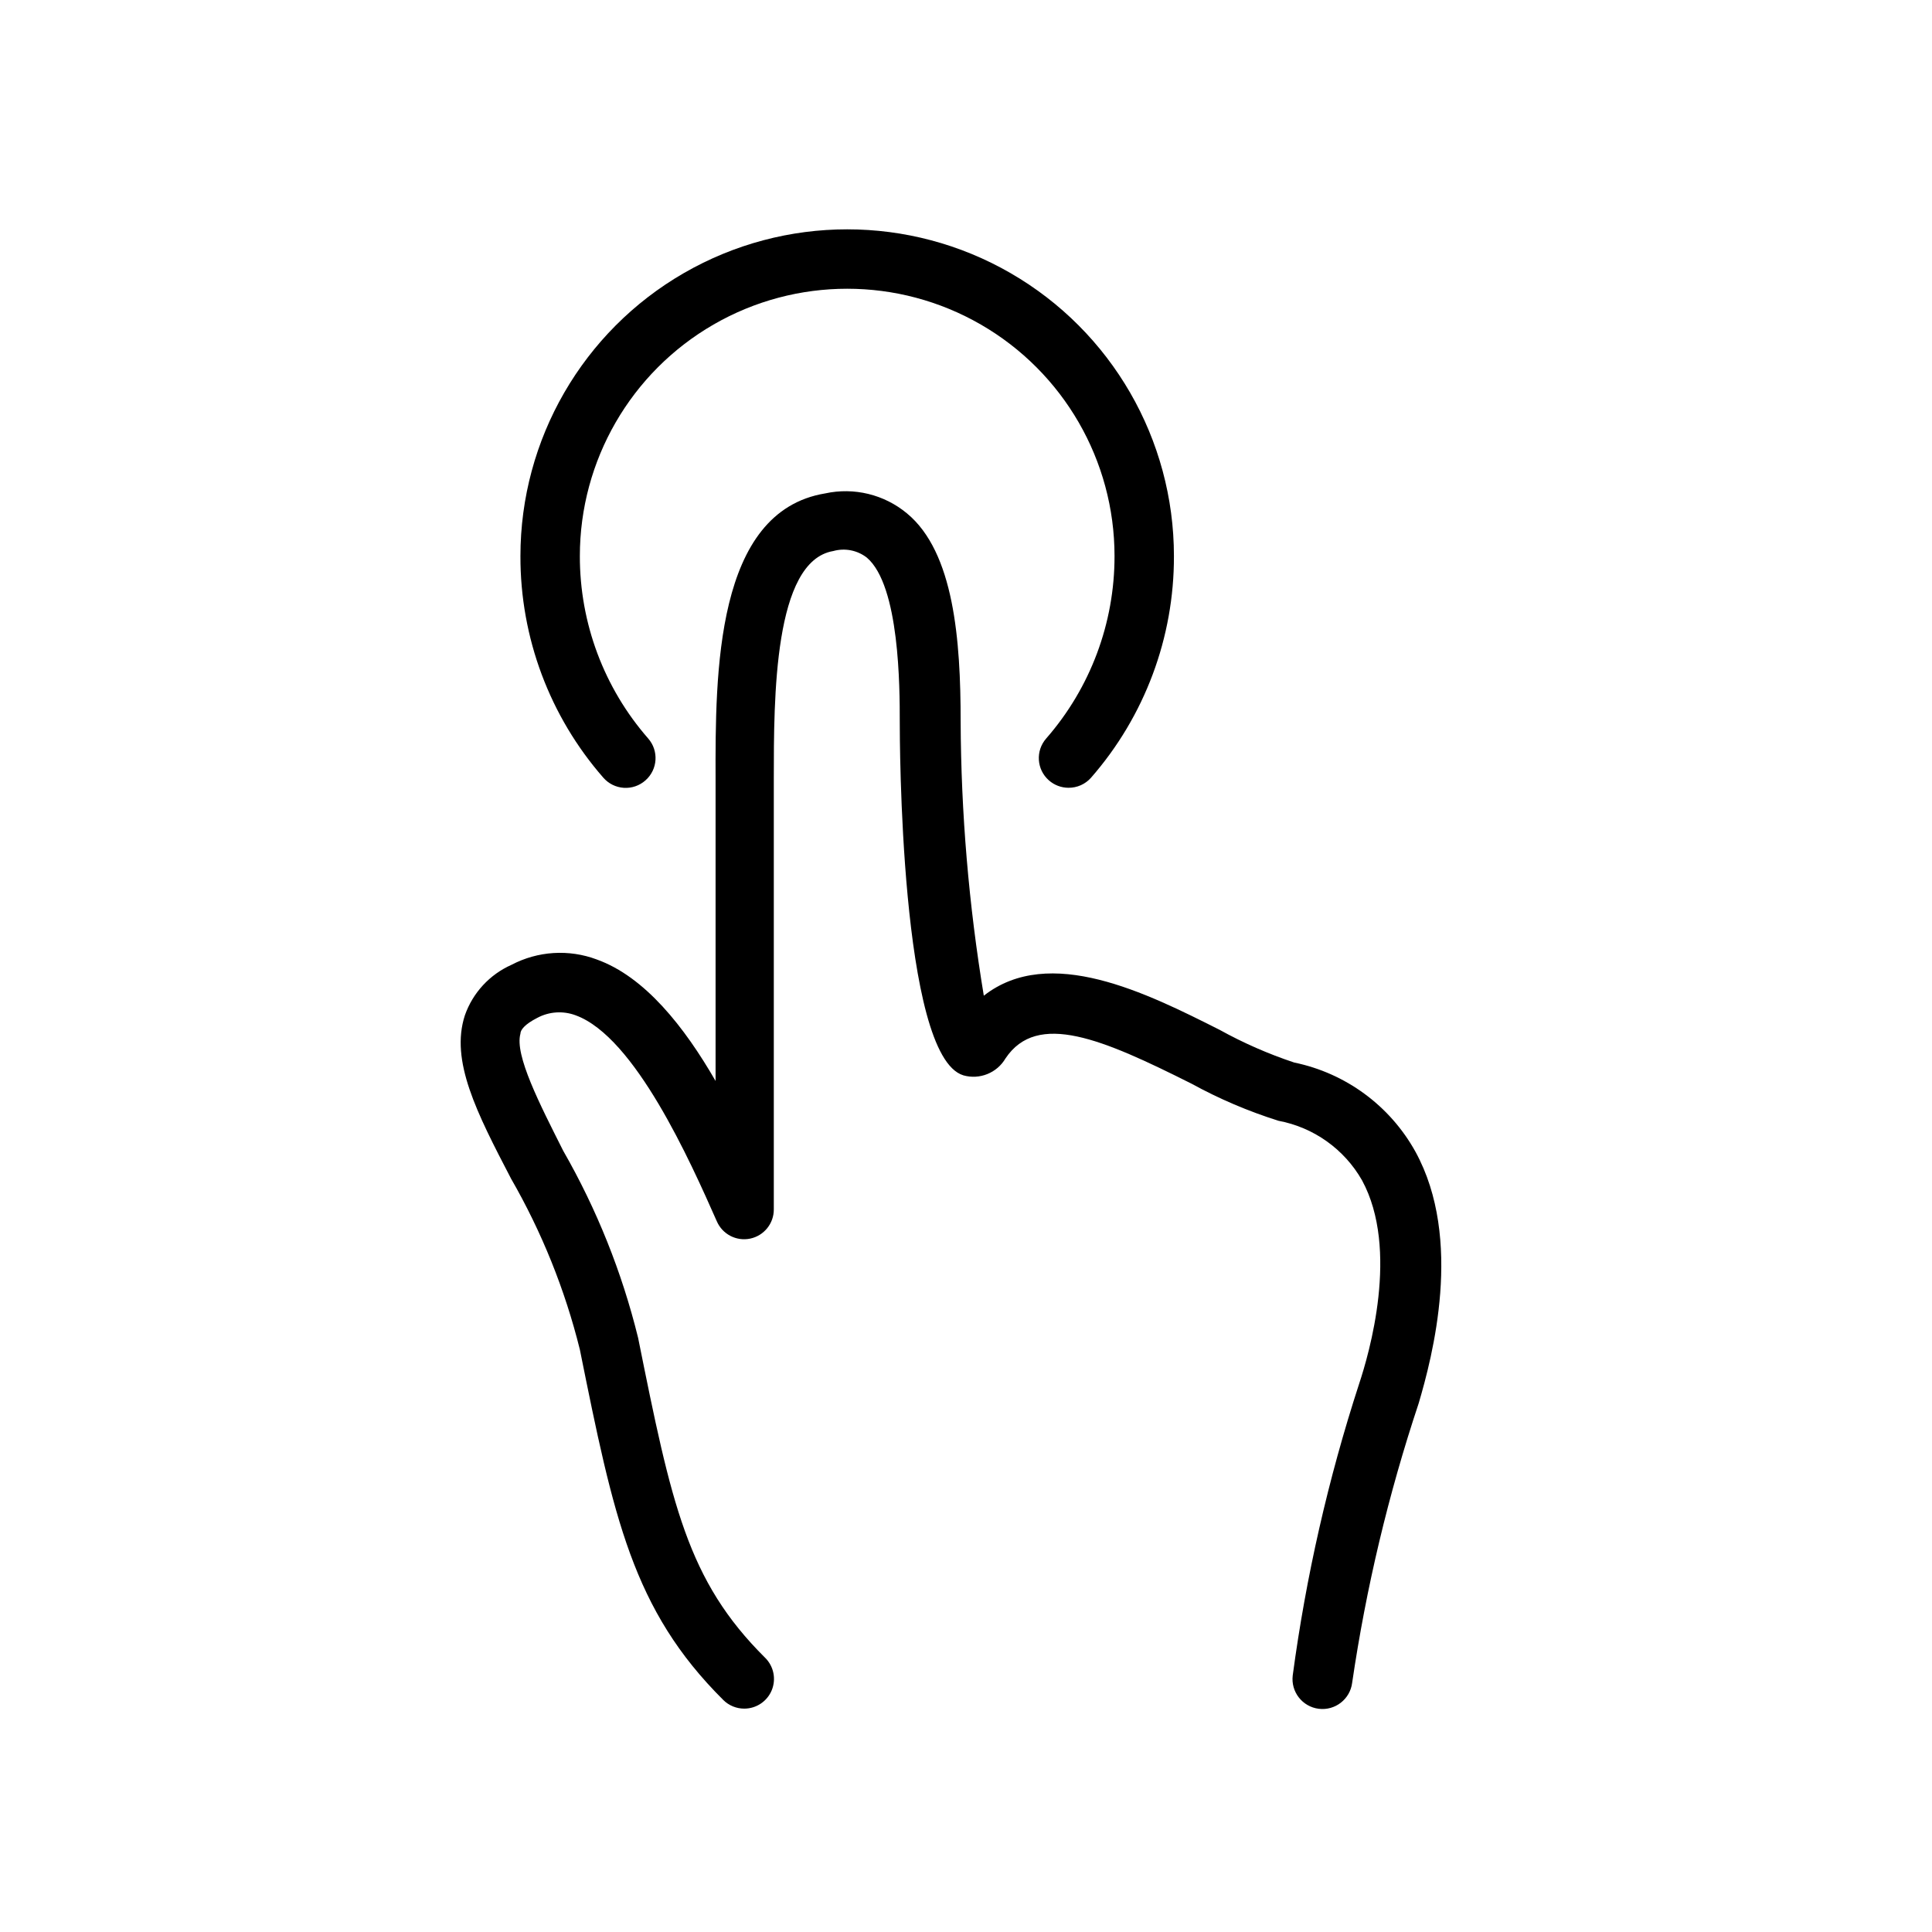
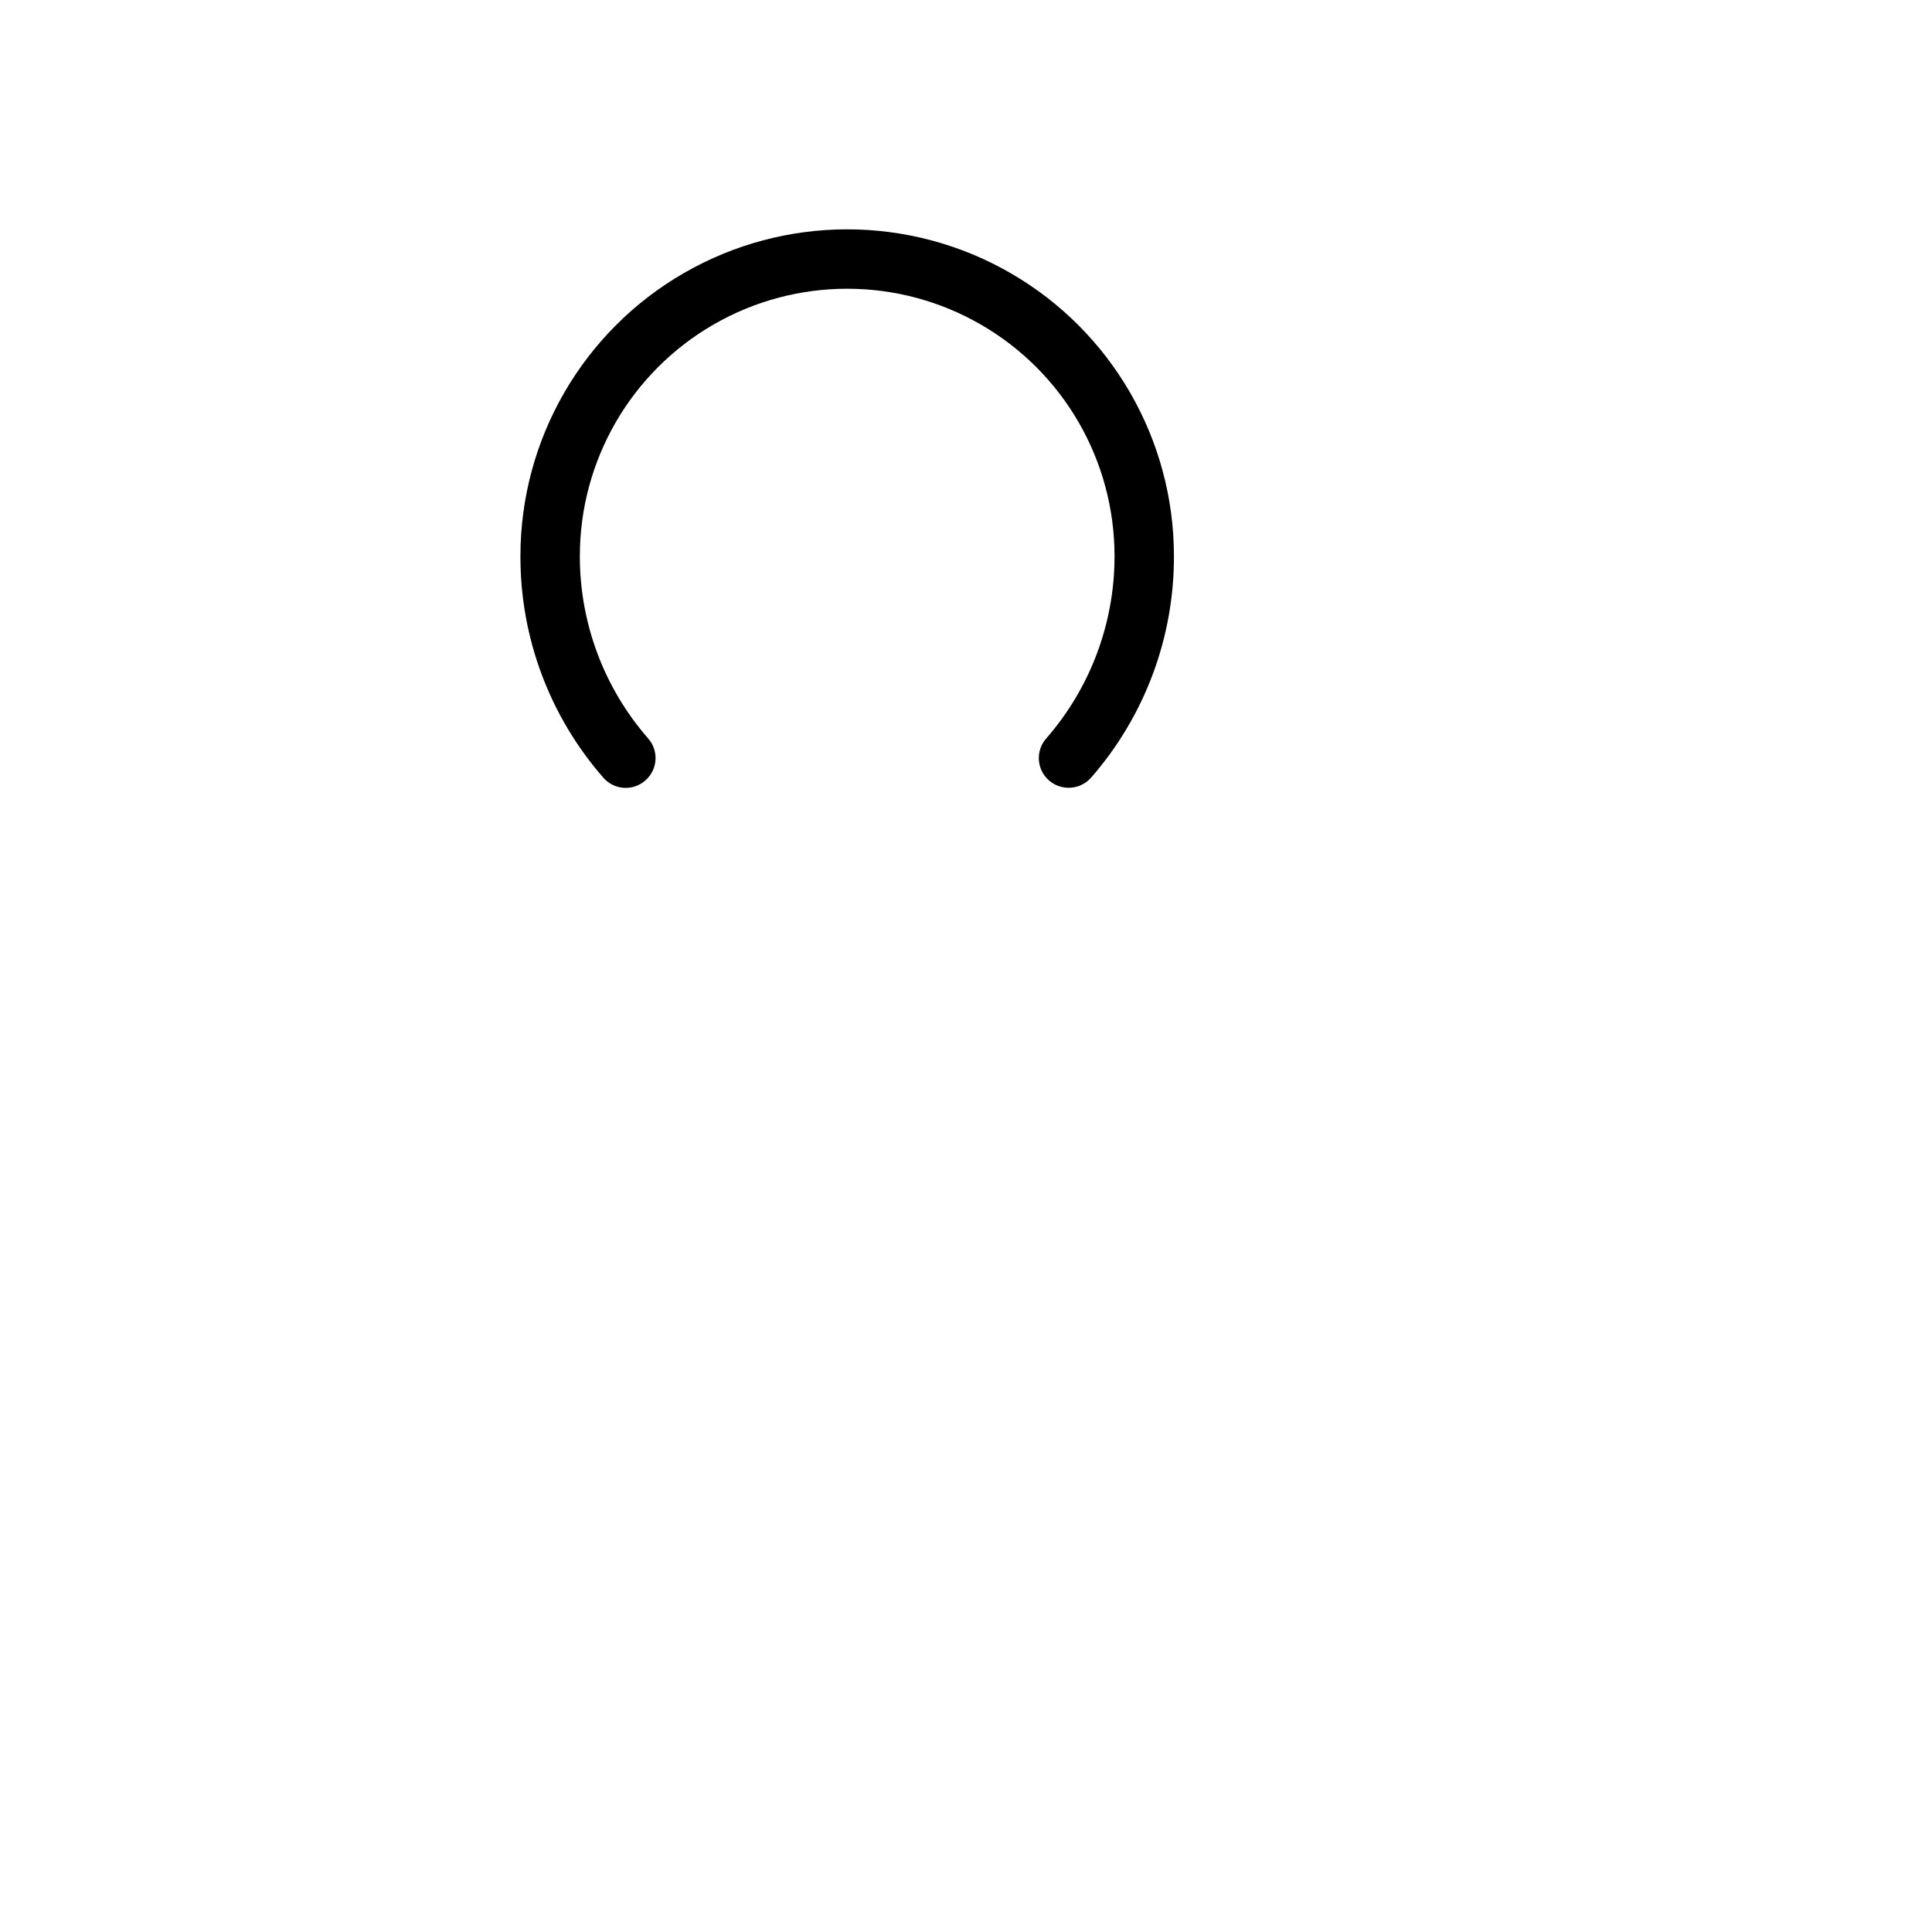
<svg xmlns="http://www.w3.org/2000/svg" fill="#000000" width="800px" height="800px" version="1.1" viewBox="144 144 512 512">
  <g>
-     <path d="m519.1 449.2c-6.754-12.176-18.48-20.801-32.117-23.617-6.84-2.273-13.453-5.172-19.758-8.66-19.363-9.762-45.105-22.672-62.504-9.055v0.004c-3.984-24.043-6.039-48.367-6.141-72.738 0-21.41-1.73-44.793-14.25-55.105-6.019-4.992-14.004-6.938-21.648-5.273-29.125 4.801-29.125 47.625-29.047 75.887v79.824c-8.266-14.328-18.734-27.629-31.488-32.195v-0.004c-7.387-2.766-15.605-2.25-22.594 1.418-5.785 2.57-10.258 7.41-12.355 13.383-3.938 12.043 3.148 25.82 12.203 43.219h-0.004c8.172 14.188 14.32 29.449 18.266 45.34 8.973 44.477 13.934 68.957 38.023 92.891h-0.004c1.484 1.473 3.496 2.297 5.59 2.285 3.184-0.016 6.047-1.945 7.254-4.891 1.203-2.945 0.516-6.332-1.742-8.57-20.703-20.547-24.797-40.699-33.691-84.859l-0.004-0.004c-4.269-17.348-10.945-34.016-19.836-49.516-6.219-12.359-12.91-25.348-11.336-31.016 0-1.023 1.18-2.519 4.41-4.172 3.144-1.707 6.879-1.965 10.23-0.707 15.742 5.746 30.387 38.73 37.391 54.555h0.004c1.469 3.449 5.172 5.387 8.848 4.621 3.672-0.766 6.297-4.019 6.266-7.773v-114.06c0-21.57 0-57.703 15.742-60.379h0.004c3.07-0.863 6.371-0.223 8.895 1.73 8.738 7.398 8.738 34.637 8.738 43.531 0 3.621 0 88.559 16.848 93.676l-0.004 0.004c4.312 1.227 8.91-0.621 11.18-4.488 8.422-12.594 25.742-5.117 49.277 6.691 7.348 4.031 15.074 7.324 23.066 9.84 9.324 1.75 17.41 7.508 22.121 15.742 9.996 18.344 1.891 46.051-0.789 54.082-8.168 25.133-14.043 50.953-17.555 77.148-0.543 4.344 2.543 8.312 6.891 8.855 4.348 0.543 8.312-2.543 8.855-6.891 3.695-25.16 9.598-49.945 17.633-74.074 3.621-12.281 11.887-43.453-0.867-66.676z" />
    <path d="m315.06 350.8c3.258-2.871 3.574-7.836 0.711-11.098-11.699-13.383-18.133-30.562-18.105-48.336 0-25.309 13.5-48.699 35.422-61.355 21.922-12.656 48.93-12.656 70.848 0 21.922 12.656 35.426 36.047 35.426 61.355 0.023 17.773-6.41 34.953-18.105 48.336-2.867 3.262-2.551 8.227 0.707 11.098 1.438 1.266 3.281 1.965 5.195 1.969 2.289 0.02 4.473-0.957 5.984-2.676 14.211-16.258 22.02-37.133 21.961-58.727 0-30.934-16.504-59.523-43.297-74.988-26.789-15.469-59.797-15.469-86.59 0-26.793 15.465-43.297 44.055-43.297 74.988-0.055 21.594 7.75 42.469 21.965 58.727 1.379 1.586 3.34 2.555 5.438 2.691 2.102 0.133 4.168-0.582 5.738-1.984z" />
  </g>
</svg>